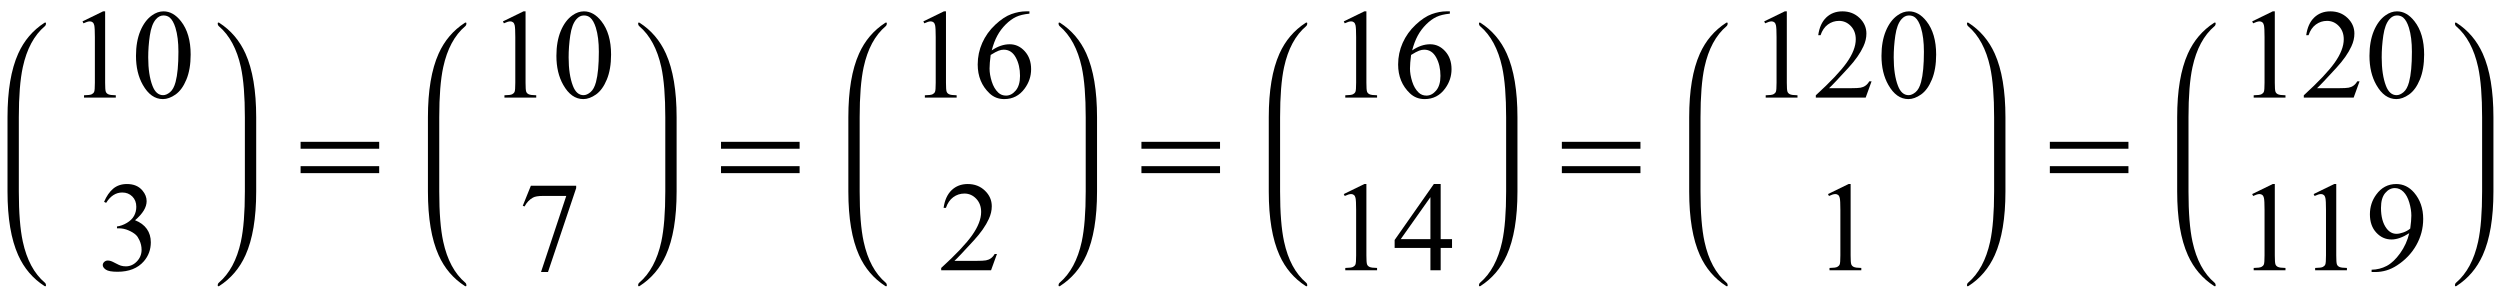
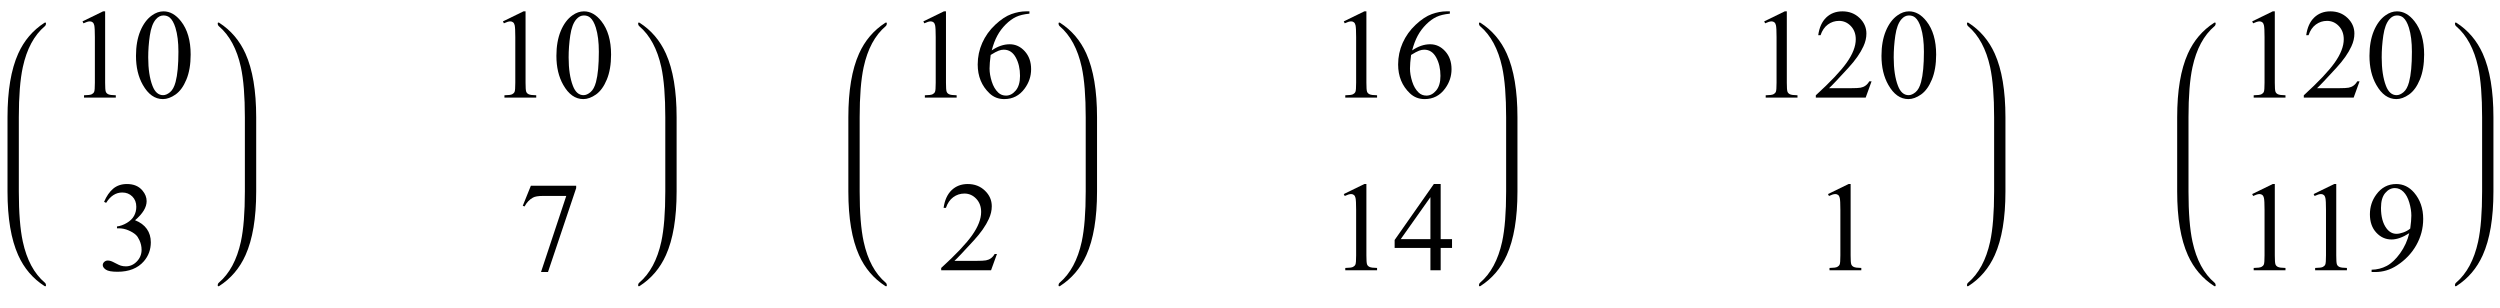
<svg xmlns="http://www.w3.org/2000/svg" xmlns:xlink="http://www.w3.org/1999/xlink" viewBox="0 0 333 41" version="1.1">
  <defs>
    <g>
      <symbol overflow="visible" id="glyph0-0">
        <path style="stroke:none;" d="M 2.359 0 L 2.359 -10.625 L 10.859 -10.625 L 10.859 0 Z M 2.625 -0.266 L 10.594 -0.266 L 10.594 -10.359 L 2.625 -10.359 Z M 2.625 -0.266 " />
      </symbol>
      <symbol overflow="visible" id="glyph0-1">
        <path style="stroke:none;" d="M 1.992 -10.152 L 4.73 -11.488 L 5.004 -11.488 L 5.004 -1.984 C 5.004 -1.352 5.031 -0.961 5.086 -0.805 C 5.137 -0.648 5.246 -0.531 5.414 -0.449 C 5.578 -0.367 5.914 -0.316 6.426 -0.309 L 6.426 0 L 2.191 0 L 2.191 -0.309 C 2.723 -0.32 3.066 -0.363 3.219 -0.445 C 3.375 -0.523 3.484 -0.633 3.543 -0.77 C 3.605 -0.902 3.637 -1.309 3.637 -1.984 L 3.637 -8.059 C 3.637 -8.879 3.609 -9.406 3.555 -9.637 C 3.516 -9.812 3.445 -9.945 3.34 -10.027 C 3.238 -10.109 3.117 -10.152 2.973 -10.152 C 2.766 -10.152 2.48 -10.066 2.117 -9.895 Z M 1.992 -10.152 " />
      </symbol>
      <symbol overflow="visible" id="glyph0-2">
        <path style="stroke:none;" d="M 0.613 -5.562 C 0.613 -6.844 0.809 -7.949 1.195 -8.879 C 1.582 -9.805 2.098 -10.496 2.738 -10.949 C 3.238 -11.309 3.75 -11.488 4.281 -11.488 C 5.145 -11.488 5.922 -11.047 6.609 -10.168 C 7.465 -9.078 7.895 -7.602 7.895 -5.734 C 7.895 -4.43 7.707 -3.32 7.328 -2.406 C 6.953 -1.492 6.473 -0.832 5.891 -0.418 C 5.305 -0.008 4.742 0.199 4.199 0.199 C 3.125 0.199 2.234 -0.434 1.52 -1.703 C 0.914 -2.77 0.613 -4.055 0.613 -5.562 Z M 2.242 -5.355 C 2.242 -3.805 2.434 -2.539 2.812 -1.562 C 3.129 -0.738 3.602 -0.324 4.227 -0.324 C 4.523 -0.324 4.832 -0.457 5.156 -0.727 C 5.477 -0.996 5.719 -1.445 5.887 -2.074 C 6.141 -3.027 6.266 -4.367 6.266 -6.102 C 6.266 -7.387 6.133 -8.457 5.867 -9.312 C 5.668 -9.949 5.414 -10.402 5.098 -10.668 C 4.871 -10.852 4.598 -10.941 4.273 -10.941 C 3.898 -10.941 3.562 -10.773 3.27 -10.434 C 2.871 -9.977 2.602 -9.254 2.457 -8.266 C 2.312 -7.281 2.242 -6.312 2.242 -5.355 Z M 2.242 -5.355 " />
      </symbol>
      <symbol overflow="visible" id="glyph0-3">
        <path style="stroke:none;" d="M 0.863 -9.113 C 1.184 -9.871 1.59 -10.457 2.078 -10.871 C 2.57 -11.281 3.18 -11.488 3.91 -11.488 C 4.812 -11.488 5.504 -11.195 5.984 -10.609 C 6.352 -10.172 6.531 -9.703 6.531 -9.207 C 6.531 -8.387 6.02 -7.539 4.988 -6.664 C 5.68 -6.395 6.203 -6.008 6.559 -5.504 C 6.914 -5 7.09 -4.406 7.09 -3.727 C 7.09 -2.754 6.777 -1.91 6.16 -1.195 C 5.352 -0.266 4.18 0.199 2.648 0.199 C 1.891 0.199 1.375 0.105 1.102 -0.082 C 0.828 -0.27 0.688 -0.473 0.688 -0.688 C 0.688 -0.848 0.754 -0.992 0.883 -1.113 C 1.016 -1.234 1.172 -1.297 1.352 -1.297 C 1.492 -1.297 1.633 -1.273 1.777 -1.227 C 1.871 -1.199 2.082 -1.102 2.414 -0.926 C 2.746 -0.75 2.977 -0.648 3.105 -0.613 C 3.309 -0.555 3.527 -0.523 3.762 -0.523 C 4.324 -0.523 4.816 -0.742 5.234 -1.18 C 5.652 -1.617 5.859 -2.133 5.859 -2.73 C 5.859 -3.168 5.762 -3.594 5.57 -4.008 C 5.426 -4.32 5.27 -4.555 5.098 -4.715 C 4.859 -4.938 4.531 -5.137 4.117 -5.316 C 3.703 -5.496 3.277 -5.586 2.848 -5.586 L 2.582 -5.586 L 2.582 -5.836 C 3.02 -5.891 3.457 -6.047 3.898 -6.309 C 4.336 -6.57 4.656 -6.883 4.855 -7.246 C 5.055 -7.613 5.156 -8.012 5.156 -8.449 C 5.156 -9.02 4.977 -9.48 4.621 -9.832 C 4.262 -10.184 3.82 -10.359 3.289 -10.359 C 2.43 -10.359 1.711 -9.898 1.137 -8.98 Z M 0.863 -9.113 " />
      </symbol>
      <symbol overflow="visible" id="glyph0-4">
        <path style="stroke:none;" d="M 1.711 -11.258 L 7.746 -11.258 L 7.746 -10.941 L 3.992 0.234 L 3.062 0.234 L 6.426 -9.902 L 3.328 -9.902 C 2.703 -9.902 2.258 -9.828 1.992 -9.68 C 1.527 -9.426 1.152 -9.031 0.871 -8.5 L 0.633 -8.59 Z M 1.711 -11.258 " />
      </symbol>
      <symbol overflow="visible" id="glyph0-5">
        <path style="stroke:none;" d="M 7.621 -11.488 L 7.621 -11.18 C 6.891 -11.109 6.293 -10.965 5.832 -10.746 C 5.371 -10.527 4.914 -10.195 4.461 -9.746 C 4.012 -9.297 3.637 -8.797 3.34 -8.246 C 3.043 -7.695 2.797 -7.043 2.598 -6.285 C 3.395 -6.832 4.195 -7.105 4.996 -7.105 C 5.766 -7.105 6.434 -6.797 6.996 -6.176 C 7.562 -5.555 7.844 -4.758 7.844 -3.785 C 7.844 -2.844 7.559 -1.988 6.988 -1.211 C 6.305 -0.27 5.395 0.199 4.266 0.199 C 3.496 0.199 2.844 -0.055 2.309 -0.562 C 1.258 -1.555 0.73 -2.84 0.73 -4.414 C 0.73 -5.422 0.934 -6.379 1.336 -7.289 C 1.742 -8.195 2.316 -9 3.066 -9.703 C 3.816 -10.406 4.535 -10.879 5.223 -11.125 C 5.906 -11.367 6.547 -11.488 7.141 -11.488 Z M 2.457 -5.68 C 2.359 -4.93 2.309 -4.328 2.309 -3.867 C 2.309 -3.336 2.406 -2.762 2.602 -2.137 C 2.797 -1.516 3.09 -1.02 3.477 -0.656 C 3.758 -0.395 4.102 -0.266 4.508 -0.266 C 4.988 -0.266 5.418 -0.492 5.797 -0.945 C 6.176 -1.398 6.367 -2.047 6.367 -2.891 C 6.367 -3.836 6.18 -4.652 5.801 -5.344 C 5.426 -6.035 4.891 -6.383 4.199 -6.383 C 3.988 -6.383 3.766 -6.34 3.523 -6.25 C 3.281 -6.16 2.926 -5.973 2.457 -5.68 Z M 2.457 -5.68 " />
      </symbol>
      <symbol overflow="visible" id="glyph0-6">
        <path style="stroke:none;" d="M 7.793 -2.168 L 7.008 0 L 0.367 0 L 0.367 -0.309 C 2.32 -2.09 3.695 -3.543 4.492 -4.672 C 5.289 -5.801 5.688 -6.836 5.688 -7.77 C 5.688 -8.484 5.469 -9.07 5.031 -9.531 C 4.594 -9.988 4.07 -10.219 3.461 -10.219 C 2.906 -10.219 2.41 -10.055 1.973 -9.734 C 1.531 -9.41 1.207 -8.934 0.996 -8.309 L 0.688 -8.309 C 0.828 -9.332 1.184 -10.117 1.754 -10.668 C 2.328 -11.215 3.043 -11.488 3.902 -11.488 C 4.816 -11.488 5.578 -11.195 6.188 -10.609 C 6.801 -10.023 7.105 -9.328 7.105 -8.531 C 7.105 -7.961 6.973 -7.395 6.707 -6.824 C 6.297 -5.926 5.633 -4.977 4.715 -3.977 C 3.336 -2.473 2.477 -1.562 2.133 -1.254 L 5.07 -1.254 C 5.668 -1.254 6.09 -1.277 6.328 -1.32 C 6.57 -1.363 6.789 -1.453 6.98 -1.59 C 7.176 -1.727 7.344 -1.918 7.488 -2.168 Z M 7.793 -2.168 " />
      </symbol>
      <symbol overflow="visible" id="glyph0-7">
        <path style="stroke:none;" d="M 7.91 -4.148 L 7.91 -2.973 L 6.398 -2.973 L 6.398 0 L 5.031 0 L 5.031 -2.973 L 0.266 -2.973 L 0.266 -4.035 L 5.488 -11.488 L 6.398 -11.488 L 6.398 -4.148 Z M 5.031 -4.148 L 5.031 -9.738 L 1.078 -4.148 Z M 5.031 -4.148 " />
      </symbol>
      <symbol overflow="visible" id="glyph0-8">
        <path style="stroke:none;" d="M 0.898 0.234 L 0.898 -0.074 C 1.617 -0.086 2.285 -0.254 2.906 -0.578 C 3.523 -0.902 4.125 -1.465 4.703 -2.273 C 5.281 -3.082 5.684 -3.969 5.91 -4.938 C 5.043 -4.379 4.254 -4.102 3.555 -4.102 C 2.762 -4.102 2.082 -4.406 1.52 -5.02 C 0.953 -5.629 0.672 -6.441 0.672 -7.453 C 0.672 -8.438 0.953 -9.316 1.52 -10.086 C 2.199 -11.02 3.086 -11.488 4.184 -11.488 C 5.109 -11.488 5.898 -11.105 6.559 -10.344 C 7.367 -9.398 7.77 -8.23 7.77 -6.84 C 7.77 -5.59 7.461 -4.422 6.848 -3.34 C 6.234 -2.258 5.379 -1.359 4.281 -0.648 C 3.391 -0.062 2.422 0.234 1.371 0.234 Z M 6.043 -5.555 C 6.141 -6.273 6.191 -6.848 6.191 -7.281 C 6.191 -7.816 6.102 -8.395 5.918 -9.02 C 5.734 -9.641 5.477 -10.117 5.141 -10.449 C 4.809 -10.781 4.426 -10.949 4 -10.949 C 3.508 -10.949 3.078 -10.727 2.707 -10.285 C 2.336 -9.844 2.148 -9.184 2.148 -8.309 C 2.148 -7.141 2.395 -6.227 2.891 -5.57 C 3.25 -5.094 3.691 -4.855 4.219 -4.855 C 4.473 -4.855 4.773 -4.918 5.121 -5.039 C 5.469 -5.16 5.777 -5.332 6.043 -5.555 Z M 6.043 -5.555 " />
      </symbol>
      <symbol overflow="visible" id="glyph1-0">
        <path style="stroke:none;" d="M 1 0 L 1 -12.797 L 7 -12.797 L 7 0 Z M 2 -1 L 6 -1 L 6 -11.797 L 2 -11.797 Z M 2 -1 " />
      </symbol>
      <symbol overflow="visible" id="glyph1-1">
-         <path style="stroke:none;" d="M 11.508 -5.188 L 1.039 -5.188 L 1.039 -6.109 L 11.508 -6.109 Z M 11.508 -1.938 L 1.039 -1.938 L 1.039 -2.867 L 11.508 -2.867 Z M 11.508 -1.938 " />
-       </symbol>
+         </symbol>
    </g>
  </defs>
  <g id="surface715187">
    <path style=" stroke:none;fill-rule:nonzero;fill:rgb(0%,0%,0%);fill-opacity:1;" d="M 2.508 16.422 L 2.508 15.625 C 2.508 12.809 2.684 10.582 3.039 8.945 C 3.566 6.52 4.543 4.699 5.977 3.484 C 6.074 3.402 6.125 3.27 6.125 3.094 C 6.125 3.031 6.09 3 6.023 3 C 6.004 3 5.973 3.012 5.93 3.031 C 4.371 4.035 3.203 5.41 2.422 7.148 C 1.473 9.262 1 12.09 1 15.625 L 1 25.508 C 1 29.047 1.473 31.871 2.422 33.984 C 3.203 35.73 4.371 37.102 5.93 38.102 C 5.973 38.125 6.004 38.133 6.023 38.133 C 6.09 38.133 6.125 38.102 6.125 38.039 C 6.125 37.863 6.074 37.734 5.977 37.656 C 4.543 36.438 3.566 34.617 3.039 32.188 C 2.684 30.555 2.508 28.328 2.508 25.508 Z M 2.508 16.422 " />
    <g style="fill:rgb(0%,0%,0%);fill-opacity:1;">
      <use xlink:href="#glyph0-1" x="9" y="13" />
      <use xlink:href="#glyph0-2" x="17.5" y="13" />
    </g>
    <g style="fill:rgb(0%,0%,0%);fill-opacity:1;">
      <use xlink:href="#glyph0-3" x="13" y="36" />
    </g>
    <path style=" stroke:none;fill-rule:nonzero;fill:rgb(0%,0%,0%);fill-opacity:1;" d="M 34.125 16.422 L 34.125 15.625 C 34.125 12.09 33.652 9.262 32.703 7.148 C 31.922 5.41 30.754 4.035 29.195 3.031 C 29.152 3.012 29.121 3 29.102 3 C 29.035 3 29 3.035 29 3.109 C 29 3.277 29.051 3.402 29.148 3.484 C 30.574 4.699 31.555 6.52 32.086 8.945 C 32.441 10.59 32.617 12.816 32.617 15.625 L 32.617 25.508 C 32.617 28.316 32.441 30.543 32.086 32.188 C 31.555 34.617 30.574 36.438 29.148 37.656 C 29.051 37.734 29 37.859 29 38.023 C 29 38.098 29.035 38.133 29.102 38.133 C 29.121 38.133 29.152 38.125 29.195 38.102 C 30.754 37.098 31.922 35.727 32.703 33.984 C 33.652 31.871 34.125 29.047 34.125 25.508 Z M 34.125 16.422 " />
    <g style="fill:rgb(0%,0%,0%);fill-opacity:1;">
      <use xlink:href="#glyph1-1" x="39" y="25" />
    </g>
-     <path style=" stroke:none;fill-rule:nonzero;fill:rgb(0%,0%,0%);fill-opacity:1;" d="M 58.508 16.422 L 58.508 15.625 C 58.508 12.809 58.684 10.582 59.039 8.945 C 59.566 6.52 60.543 4.699 61.977 3.484 C 62.074 3.402 62.125 3.27 62.125 3.094 C 62.125 3.031 62.09 3 62.023 3 C 62.004 3 61.973 3.012 61.93 3.031 C 60.371 4.035 59.203 5.41 58.422 7.148 C 57.473 9.262 57 12.09 57 15.625 L 57 25.508 C 57 29.047 57.473 31.871 58.422 33.984 C 59.203 35.73 60.371 37.102 61.93 38.102 C 61.973 38.125 62.004 38.133 62.023 38.133 C 62.09 38.133 62.125 38.102 62.125 38.039 C 62.125 37.863 62.074 37.734 61.977 37.656 C 60.543 36.438 59.566 34.617 59.039 32.188 C 58.684 30.555 58.508 28.328 58.508 25.508 Z M 58.508 16.422 " />
    <g style="fill:rgb(0%,0%,0%);fill-opacity:1;">
      <use xlink:href="#glyph0-1" x="65" y="13" />
      <use xlink:href="#glyph0-2" x="73.5" y="13" />
    </g>
    <g style="fill:rgb(0%,0%,0%);fill-opacity:1;">
      <use xlink:href="#glyph0-4" x="69" y="36" />
    </g>
    <path style=" stroke:none;fill-rule:nonzero;fill:rgb(0%,0%,0%);fill-opacity:1;" d="M 90.125 16.422 L 90.125 15.625 C 90.125 12.09 89.652 9.262 88.703 7.148 C 87.922 5.41 86.754 4.035 85.195 3.031 C 85.152 3.012 85.121 3 85.102 3 C 85.035 3 85 3.035 85 3.109 C 85 3.277 85.051 3.402 85.148 3.484 C 86.574 4.699 87.555 6.52 88.086 8.945 C 88.441 10.59 88.617 12.816 88.617 15.625 L 88.617 25.508 C 88.617 28.316 88.441 30.543 88.086 32.188 C 87.555 34.617 86.574 36.438 85.148 37.656 C 85.051 37.734 85 37.859 85 38.023 C 85 38.098 85.035 38.133 85.102 38.133 C 85.121 38.133 85.152 38.125 85.195 38.102 C 86.754 37.098 87.922 35.727 88.703 33.984 C 89.652 31.871 90.125 29.047 90.125 25.508 Z M 90.125 16.422 " />
    <g style="fill:rgb(0%,0%,0%);fill-opacity:1;">
      <use xlink:href="#glyph1-1" x="95" y="25" />
    </g>
    <path style=" stroke:none;fill-rule:nonzero;fill:rgb(0%,0%,0%);fill-opacity:1;" d="M 114.508 16.422 L 114.508 15.625 C 114.508 12.809 114.684 10.582 115.039 8.945 C 115.566 6.52 116.543 4.699 117.977 3.484 C 118.074 3.402 118.125 3.27 118.125 3.094 C 118.125 3.031 118.09 3 118.023 3 C 118.004 3 117.973 3.012 117.93 3.031 C 116.371 4.035 115.203 5.41 114.422 7.148 C 113.473 9.262 113 12.09 113 15.625 L 113 25.508 C 113 29.047 113.473 31.871 114.422 33.984 C 115.203 35.73 116.371 37.102 117.93 38.102 C 117.973 38.125 118.004 38.133 118.023 38.133 C 118.09 38.133 118.125 38.102 118.125 38.039 C 118.125 37.863 118.074 37.734 117.977 37.656 C 116.543 36.438 115.566 34.617 115.039 32.188 C 114.684 30.555 114.508 28.328 114.508 25.508 Z M 114.508 16.422 " />
    <g style="fill:rgb(0%,0%,0%);fill-opacity:1;">
      <use xlink:href="#glyph0-1" x="121" y="13" />
      <use xlink:href="#glyph0-5" x="129.5" y="13" />
    </g>
    <g style="fill:rgb(0%,0%,0%);fill-opacity:1;">
      <use xlink:href="#glyph0-6" x="125" y="36" />
    </g>
    <path style=" stroke:none;fill-rule:nonzero;fill:rgb(0%,0%,0%);fill-opacity:1;" d="M 146.125 16.422 L 146.125 15.625 C 146.125 12.09 145.652 9.262 144.703 7.148 C 143.922 5.41 142.754 4.035 141.195 3.031 C 141.152 3.012 141.121 3 141.102 3 C 141.035 3 141 3.035 141 3.109 C 141 3.277 141.051 3.402 141.148 3.484 C 142.574 4.699 143.555 6.52 144.086 8.945 C 144.441 10.59 144.617 12.816 144.617 15.625 L 144.617 25.508 C 144.617 28.316 144.441 30.543 144.086 32.188 C 143.555 34.617 142.574 36.438 141.148 37.656 C 141.051 37.734 141 37.859 141 38.023 C 141 38.098 141.035 38.133 141.102 38.133 C 141.121 38.133 141.152 38.125 141.195 38.102 C 142.754 37.098 143.922 35.727 144.703 33.984 C 145.652 31.871 146.125 29.047 146.125 25.508 Z M 146.125 16.422 " />
    <g style="fill:rgb(0%,0%,0%);fill-opacity:1;">
      <use xlink:href="#glyph1-1" x="151" y="25" />
    </g>
-     <path style=" stroke:none;fill-rule:nonzero;fill:rgb(0%,0%,0%);fill-opacity:1;" d="M 170.508 16.422 L 170.508 15.625 C 170.508 12.809 170.684 10.582 171.039 8.945 C 171.566 6.52 172.543 4.699 173.977 3.484 C 174.074 3.402 174.125 3.27 174.125 3.094 C 174.125 3.031 174.09 3 174.023 3 C 174.004 3 173.973 3.012 173.93 3.031 C 172.371 4.035 171.203 5.41 170.422 7.148 C 169.473 9.262 169 12.09 169 15.625 L 169 25.508 C 169 29.047 169.473 31.871 170.422 33.984 C 171.203 35.73 172.371 37.102 173.93 38.102 C 173.973 38.125 174.004 38.133 174.023 38.133 C 174.09 38.133 174.125 38.102 174.125 38.039 C 174.125 37.863 174.074 37.734 173.977 37.656 C 172.543 36.438 171.566 34.617 171.039 32.188 C 170.684 30.555 170.508 28.328 170.508 25.508 Z M 170.508 16.422 " />
    <g style="fill:rgb(0%,0%,0%);fill-opacity:1;">
      <use xlink:href="#glyph0-1" x="177" y="13" />
      <use xlink:href="#glyph0-5" x="185.5" y="13" />
    </g>
    <g style="fill:rgb(0%,0%,0%);fill-opacity:1;">
      <use xlink:href="#glyph0-1" x="177" y="36" />
      <use xlink:href="#glyph0-7" x="185.5" y="36" />
    </g>
    <path style=" stroke:none;fill-rule:nonzero;fill:rgb(0%,0%,0%);fill-opacity:1;" d="M 202.125 16.422 L 202.125 15.625 C 202.125 12.09 201.652 9.262 200.703 7.148 C 199.922 5.41 198.754 4.035 197.195 3.031 C 197.152 3.012 197.121 3 197.102 3 C 197.035 3 197 3.035 197 3.109 C 197 3.277 197.051 3.402 197.148 3.484 C 198.574 4.699 199.555 6.52 200.086 8.945 C 200.441 10.59 200.617 12.816 200.617 15.625 L 200.617 25.508 C 200.617 28.316 200.441 30.543 200.086 32.188 C 199.555 34.617 198.574 36.438 197.148 37.656 C 197.051 37.734 197 37.859 197 38.023 C 197 38.098 197.035 38.133 197.102 38.133 C 197.121 38.133 197.152 38.125 197.195 38.102 C 198.754 37.098 199.922 35.727 200.703 33.984 C 201.652 31.871 202.125 29.047 202.125 25.508 Z M 202.125 16.422 " />
    <g style="fill:rgb(0%,0%,0%);fill-opacity:1;">
      <use xlink:href="#glyph1-1" x="207" y="25" />
    </g>
-     <path style=" stroke:none;fill-rule:nonzero;fill:rgb(0%,0%,0%);fill-opacity:1;" d="M 226.508 16.422 L 226.508 15.625 C 226.508 12.809 226.684 10.582 227.039 8.945 C 227.566 6.52 228.543 4.699 229.977 3.484 C 230.074 3.402 230.125 3.27 230.125 3.094 C 230.125 3.031 230.09 3 230.023 3 C 230.004 3 229.973 3.012 229.93 3.031 C 228.371 4.035 227.203 5.41 226.422 7.148 C 225.473 9.262 225 12.09 225 15.625 L 225 25.508 C 225 29.047 225.473 31.871 226.422 33.984 C 227.203 35.73 228.371 37.102 229.93 38.102 C 229.973 38.125 230.004 38.133 230.023 38.133 C 230.09 38.133 230.125 38.102 230.125 38.039 C 230.125 37.863 230.074 37.734 229.977 37.656 C 228.543 36.438 227.566 34.617 227.039 32.188 C 226.684 30.555 226.508 28.328 226.508 25.508 Z M 226.508 16.422 " />
    <g style="fill:rgb(0%,0%,0%);fill-opacity:1;">
      <use xlink:href="#glyph0-1" x="233" y="13" />
      <use xlink:href="#glyph0-6" x="241.5" y="13" />
      <use xlink:href="#glyph0-2" x="250" y="13" />
    </g>
    <g style="fill:rgb(0%,0%,0%);fill-opacity:1;">
      <use xlink:href="#glyph0-1" x="241.5" y="36" />
    </g>
    <path style=" stroke:none;fill-rule:nonzero;fill:rgb(0%,0%,0%);fill-opacity:1;" d="M 267.125 16.422 L 267.125 15.625 C 267.125 12.09 266.652 9.262 265.703 7.148 C 264.922 5.41 263.754 4.035 262.195 3.031 C 262.152 3.012 262.121 3 262.102 3 C 262.035 3 262 3.035 262 3.109 C 262 3.277 262.051 3.402 262.148 3.484 C 263.574 4.699 264.555 6.52 265.086 8.945 C 265.441 10.59 265.617 12.816 265.617 15.625 L 265.617 25.508 C 265.617 28.316 265.441 30.543 265.086 32.188 C 264.555 34.617 263.574 36.438 262.148 37.656 C 262.051 37.734 262 37.859 262 38.023 C 262 38.098 262.035 38.133 262.102 38.133 C 262.121 38.133 262.152 38.125 262.195 38.102 C 263.754 37.098 264.922 35.727 265.703 33.984 C 266.652 31.871 267.125 29.047 267.125 25.508 Z M 267.125 16.422 " />
    <g style="fill:rgb(0%,0%,0%);fill-opacity:1;">
      <use xlink:href="#glyph1-1" x="272" y="25" />
    </g>
    <path style=" stroke:none;fill-rule:nonzero;fill:rgb(0%,0%,0%);fill-opacity:1;" d="M 291.508 16.422 L 291.508 15.625 C 291.508 12.809 291.684 10.582 292.039 8.945 C 292.566 6.52 293.543 4.699 294.977 3.484 C 295.074 3.402 295.125 3.27 295.125 3.094 C 295.125 3.031 295.09 3 295.023 3 C 295.004 3 294.973 3.012 294.93 3.031 C 293.371 4.035 292.203 5.41 291.422 7.148 C 290.473 9.262 290 12.09 290 15.625 L 290 25.508 C 290 29.047 290.473 31.871 291.422 33.984 C 292.203 35.73 293.371 37.102 294.93 38.102 C 294.973 38.125 295.004 38.133 295.023 38.133 C 295.09 38.133 295.125 38.102 295.125 38.039 C 295.125 37.863 295.074 37.734 294.977 37.656 C 293.543 36.438 292.566 34.617 292.039 32.188 C 291.684 30.555 291.508 28.328 291.508 25.508 Z M 291.508 16.422 " />
    <g style="fill:rgb(0%,0%,0%);fill-opacity:1;">
      <use xlink:href="#glyph0-1" x="298" y="13" />
      <use xlink:href="#glyph0-6" x="306.5" y="13" />
      <use xlink:href="#glyph0-2" x="315" y="13" />
    </g>
    <g style="fill:rgb(0%,0%,0%);fill-opacity:1;">
      <use xlink:href="#glyph0-1" x="298" y="36" />
      <use xlink:href="#glyph0-1" x="306.185" y="36" />
      <use xlink:href="#glyph0-8" x="315" y="36" />
    </g>
    <path style=" stroke:none;fill-rule:nonzero;fill:rgb(0%,0%,0%);fill-opacity:1;" d="M 332.125 16.422 L 332.125 15.625 C 332.125 12.09 331.652 9.262 330.703 7.148 C 329.922 5.41 328.754 4.035 327.195 3.031 C 327.152 3.012 327.121 3 327.102 3 C 327.035 3 327 3.035 327 3.109 C 327 3.277 327.051 3.402 327.148 3.484 C 328.574 4.699 329.555 6.52 330.086 8.945 C 330.441 10.59 330.617 12.816 330.617 15.625 L 330.617 25.508 C 330.617 28.316 330.441 30.543 330.086 32.188 C 329.555 34.617 328.574 36.438 327.148 37.656 C 327.051 37.734 327 37.859 327 38.023 C 327 38.098 327.035 38.133 327.102 38.133 C 327.121 38.133 327.152 38.125 327.195 38.102 C 328.754 37.098 329.922 35.727 330.703 33.984 C 331.652 31.871 332.125 29.047 332.125 25.508 Z M 332.125 16.422 " />
  </g>
</svg>